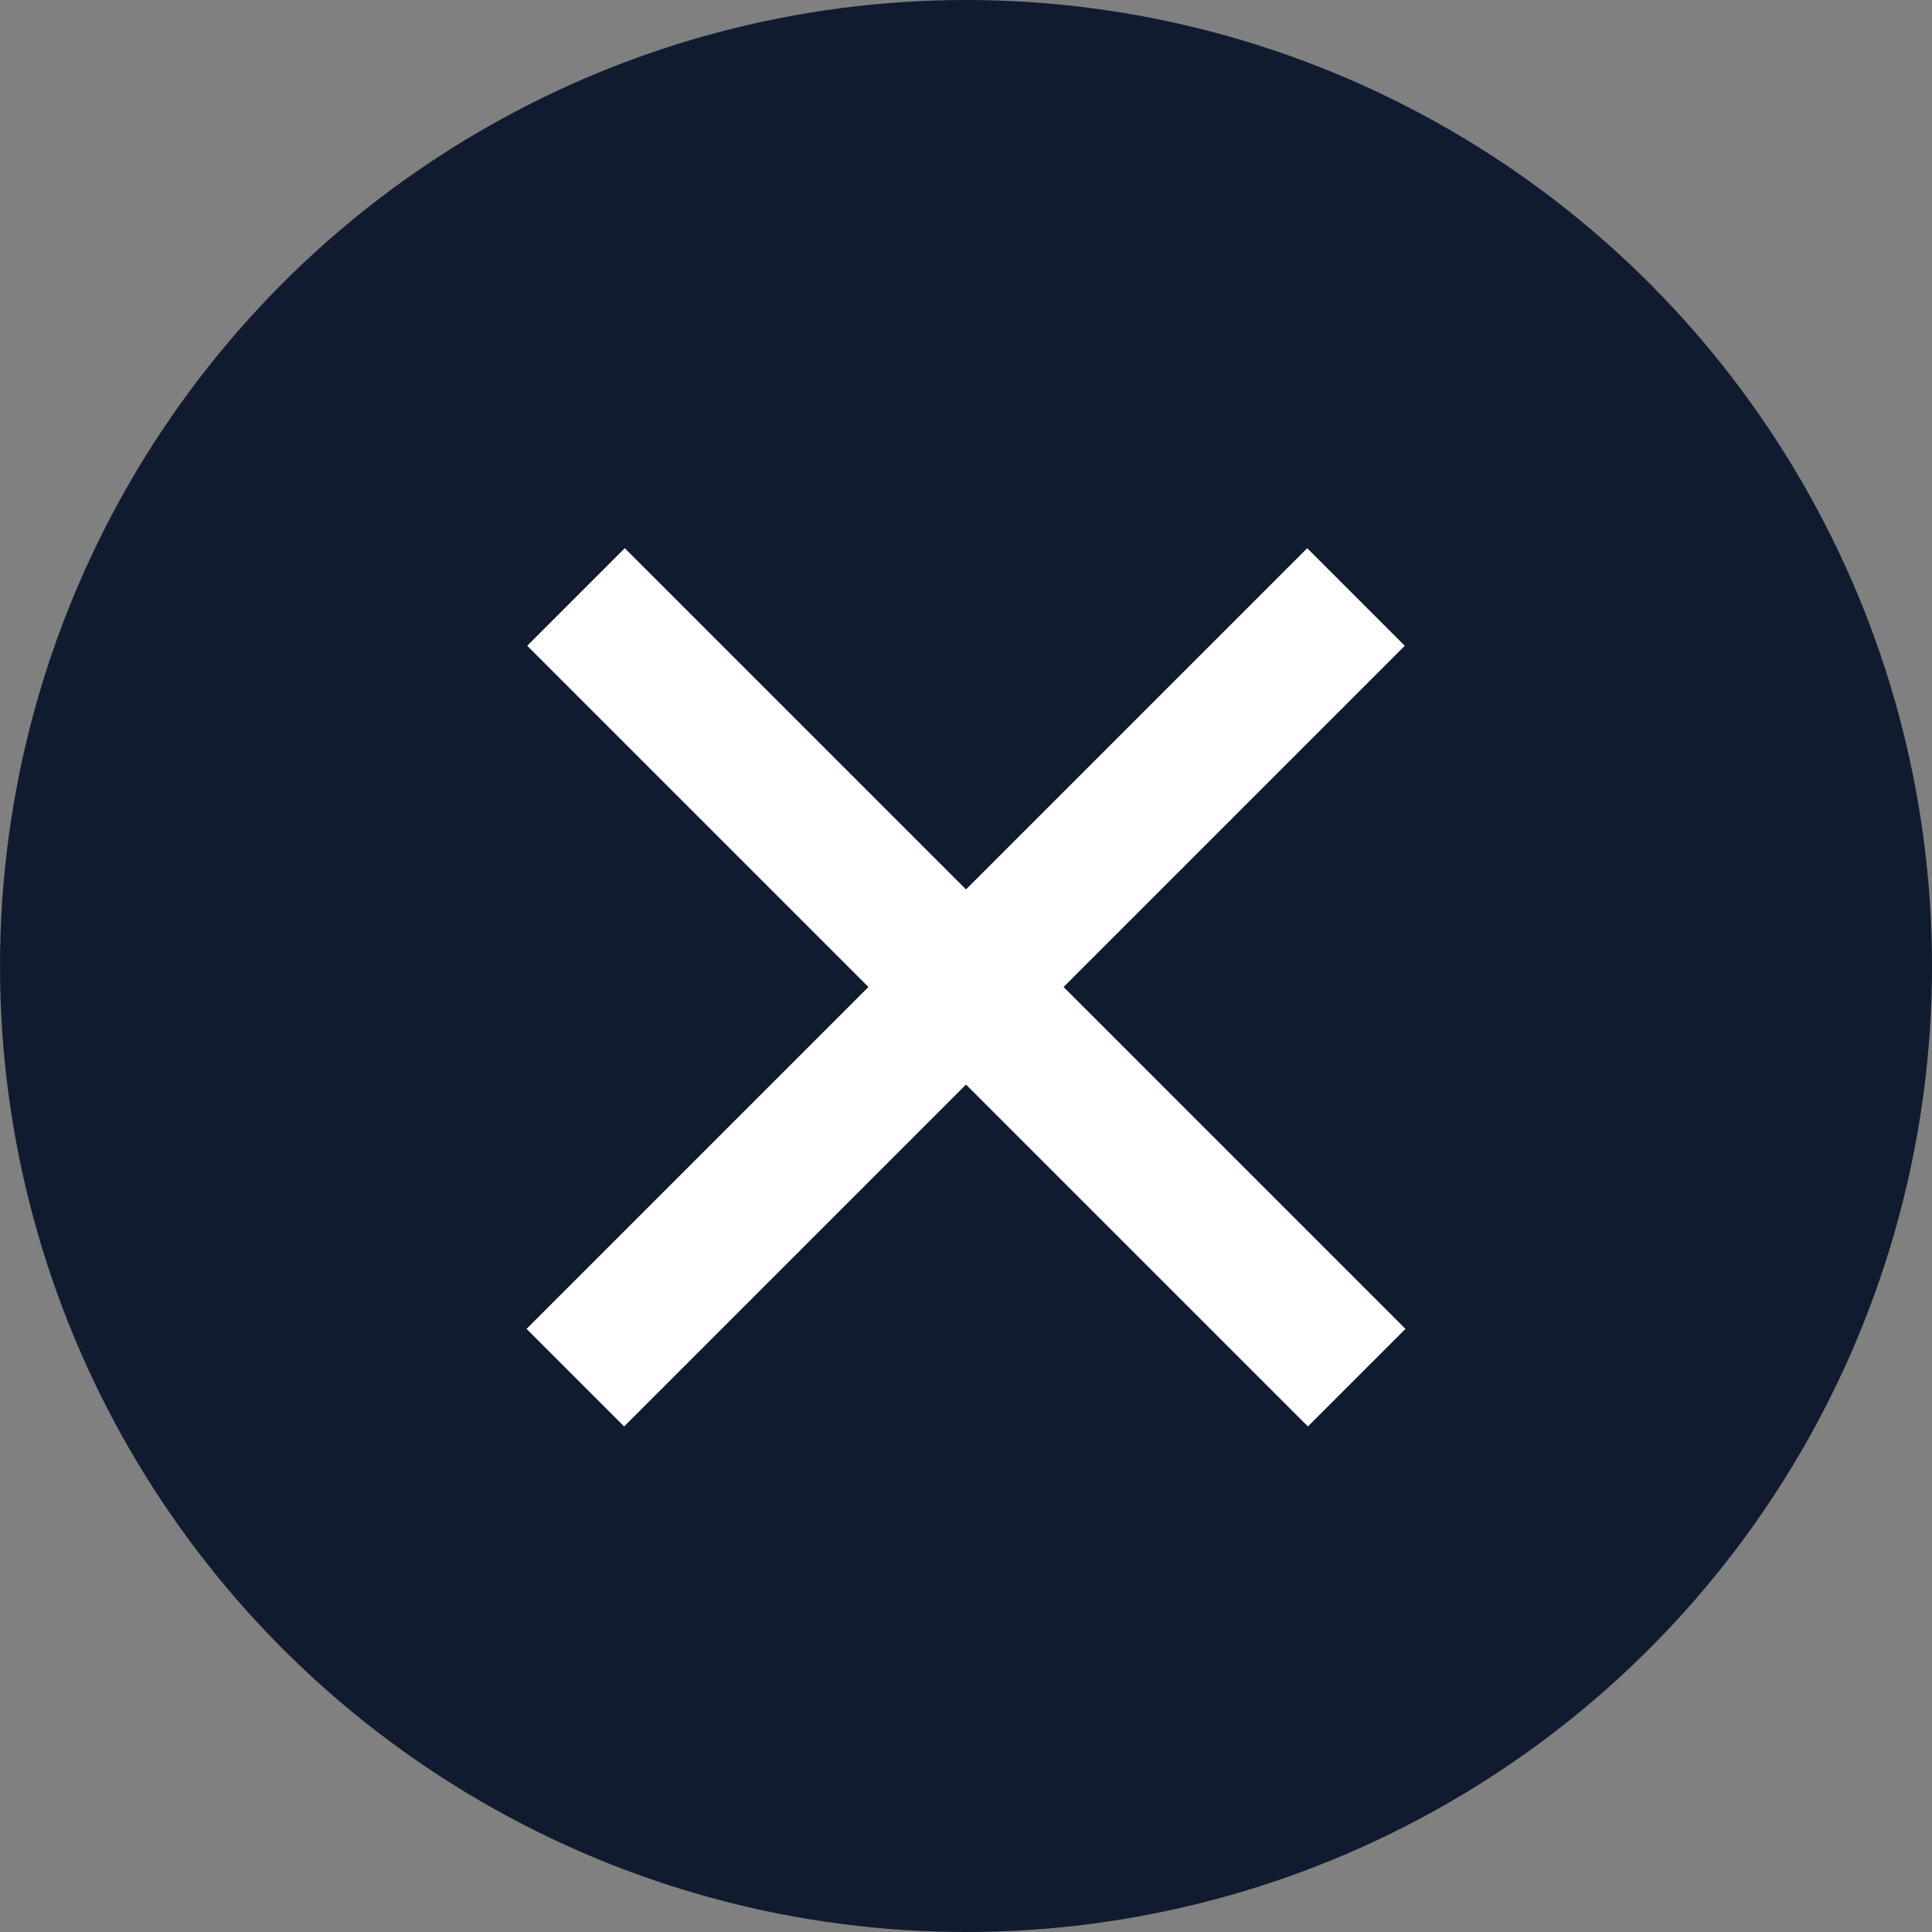
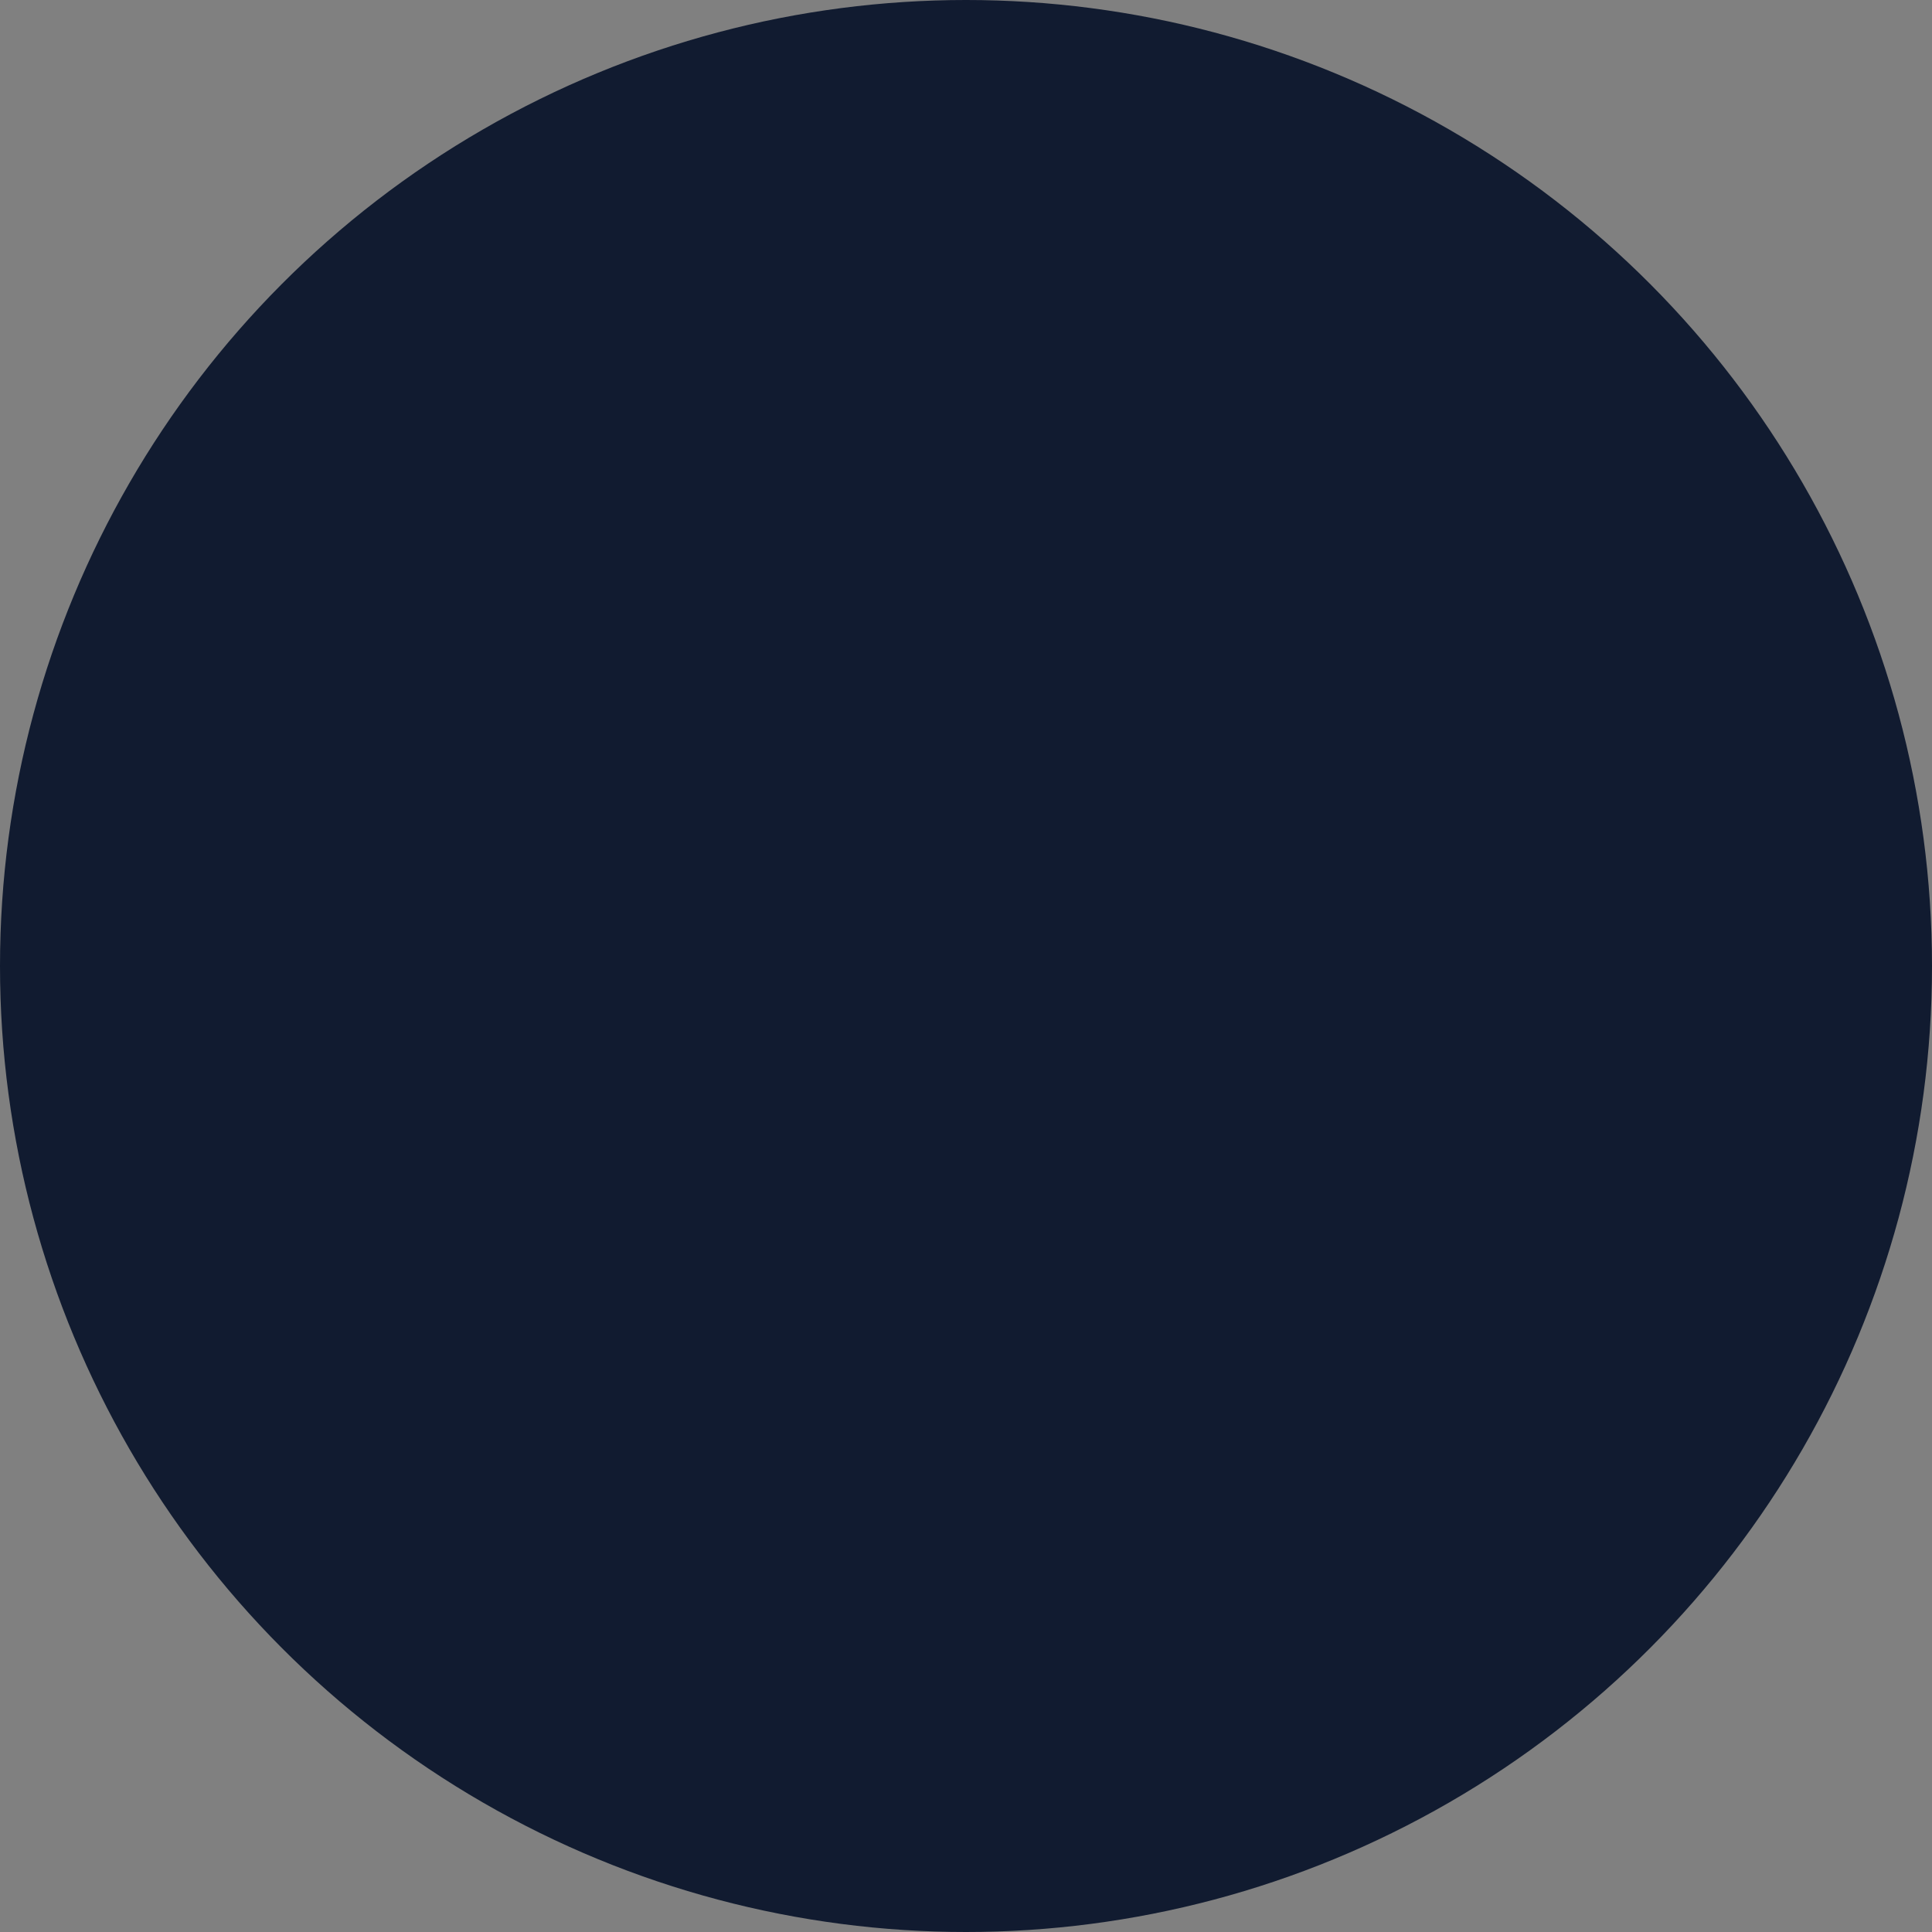
<svg xmlns="http://www.w3.org/2000/svg" width="28" height="28" viewBox="0 0 28 28" fill="none">
  <rect x="0" y="0" width="28" height="28" fill="#808080" stroke="none" />
  <circle cx="14" cy="14" r="14" fill="#111B30" />
-   <path d="M15.414 14.304L20.369 19.259L18.955 20.673L14 15.718L9.045 20.673L7.631 19.259L12.586 14.304L7.641 9.359L9.055 7.945L14 12.89L18.945 7.945L20.359 9.359L15.414 14.304Z" fill="white" />
</svg>